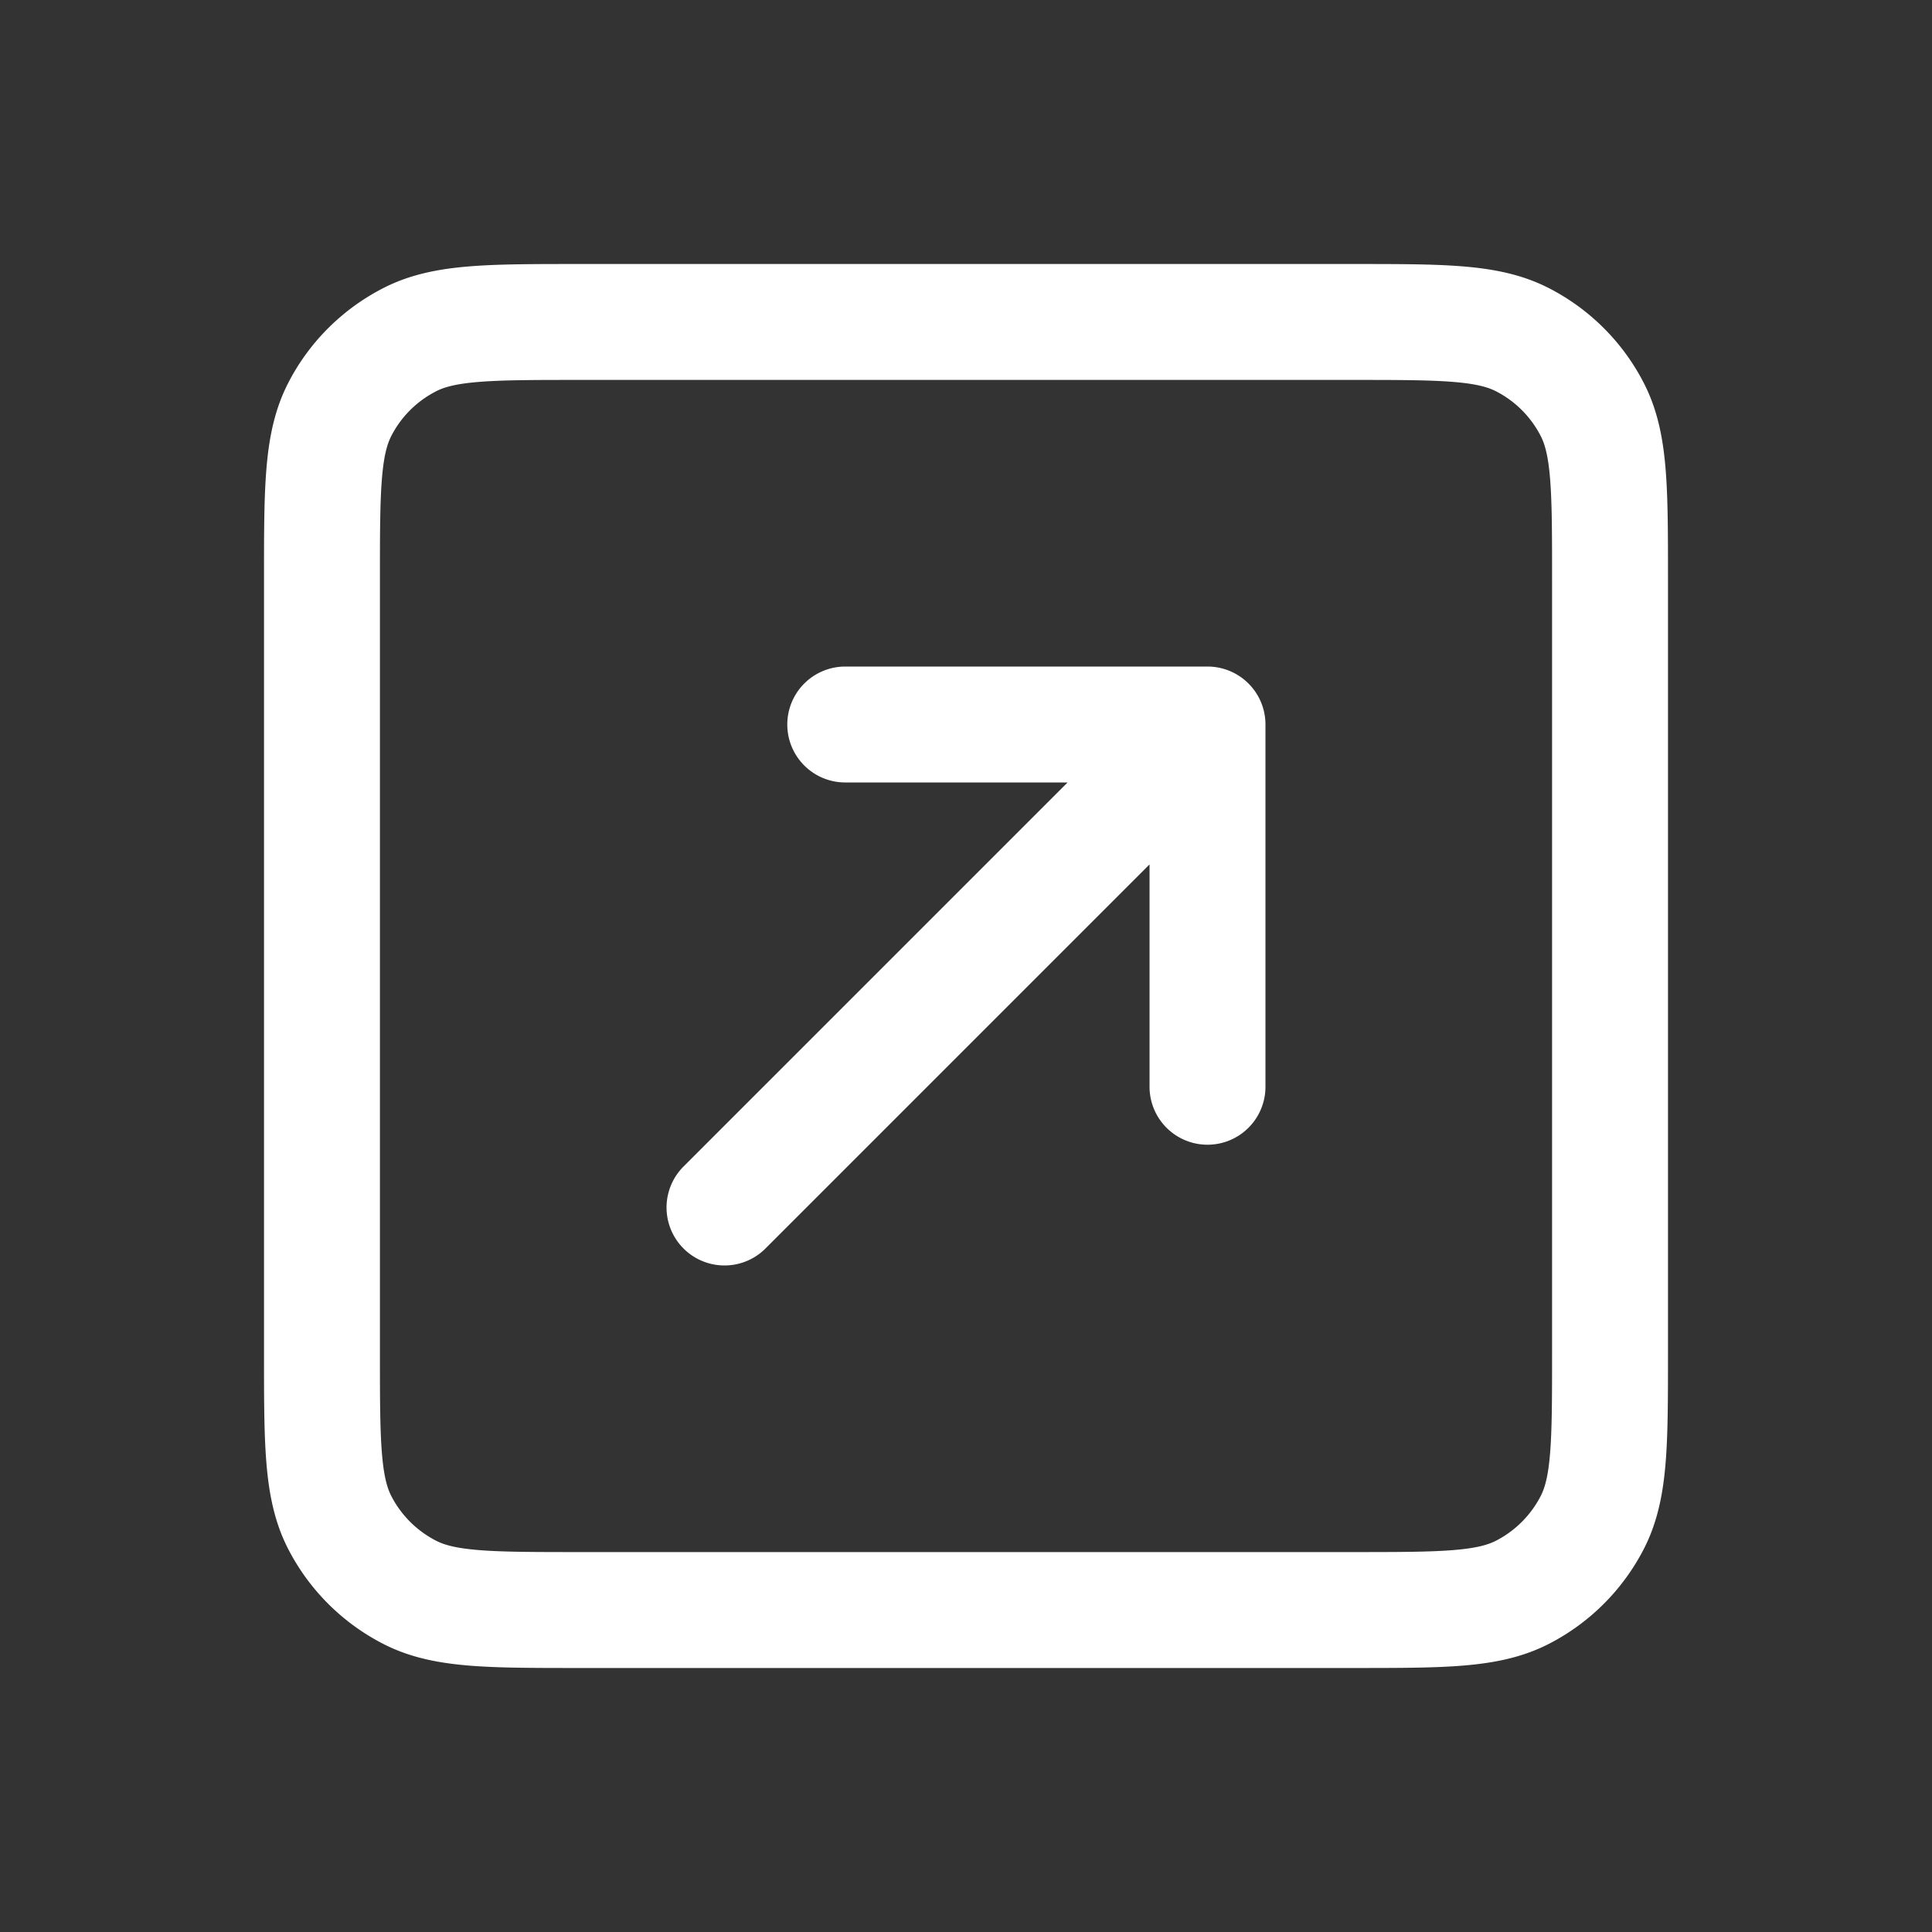
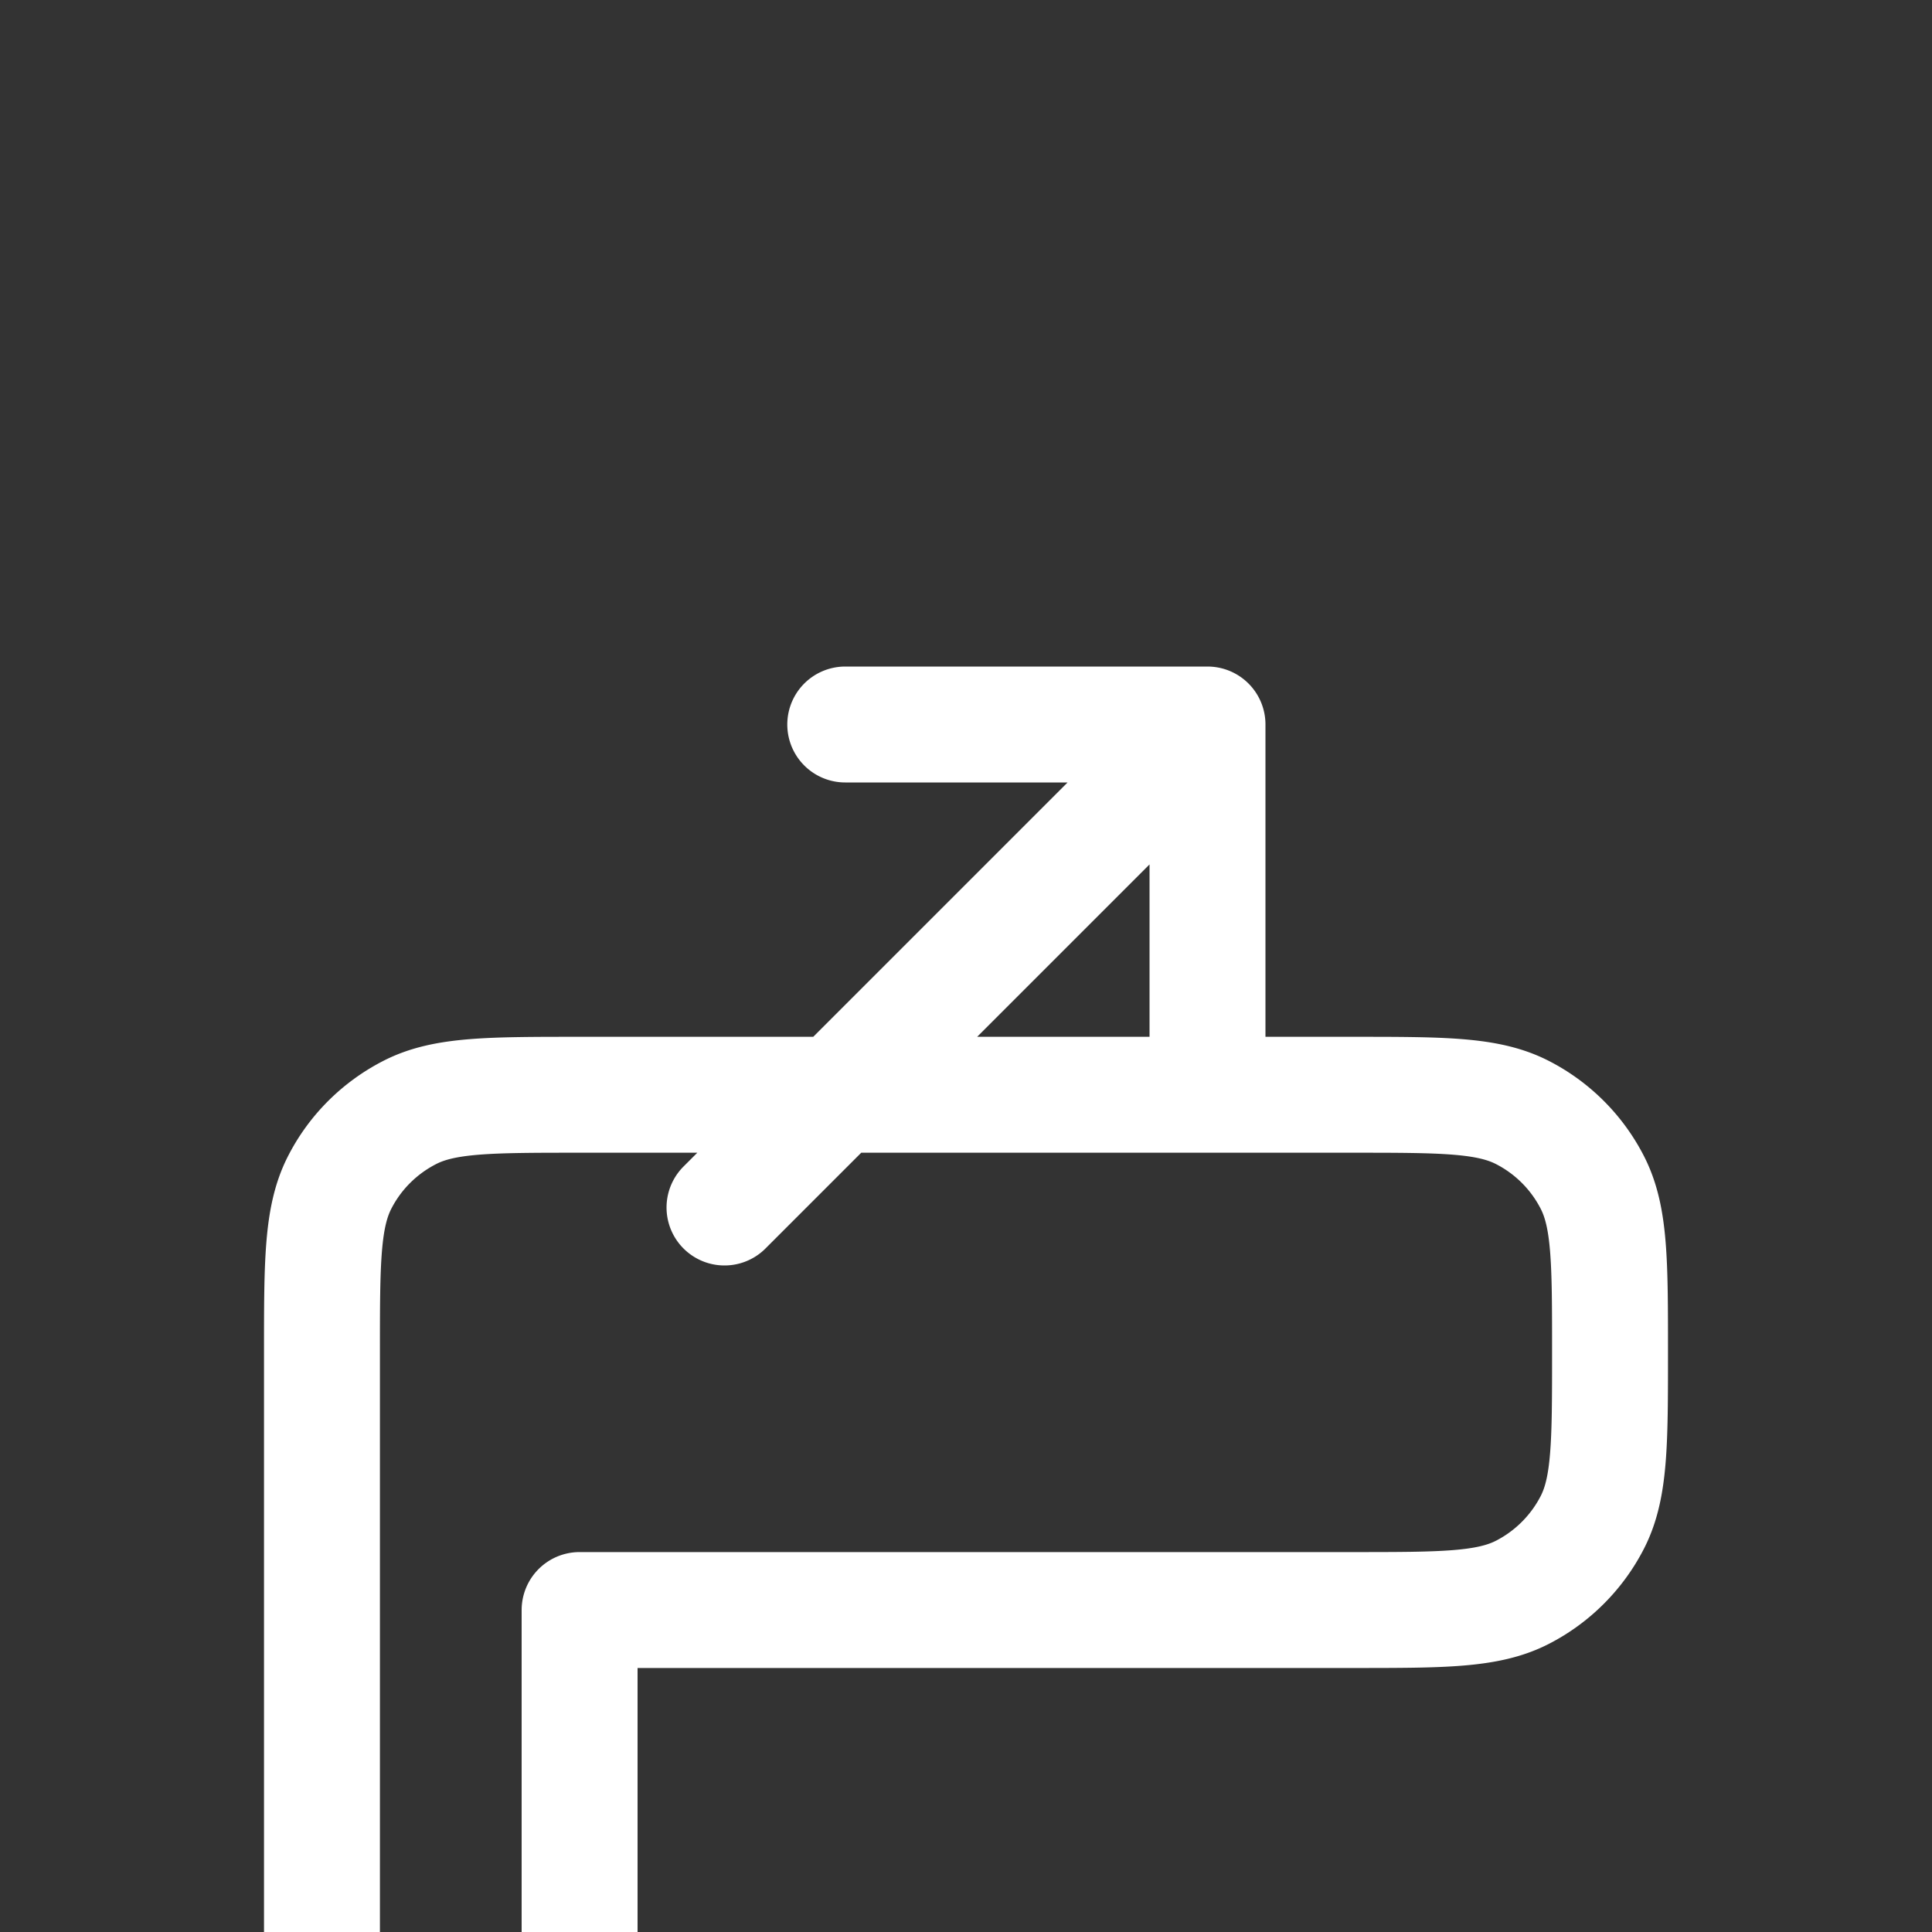
<svg xmlns="http://www.w3.org/2000/svg" width="20" height="20" fill="none" viewBox="0 0 20 20">
  <rect x="0" y="0" width="20" height="20" fill="#333333" stroke="none" />
-   <path stroke="#fff" stroke-linecap="round" stroke-linejoin="round" stroke-width="1.2" d="M12.5 11.25V7.5m0 0H8.75m3.75 0-5 5M6 16.667h8c.934 0 1.4 0 1.757-.182.313-.16.568-.415.728-.728.182-.357.182-.824.182-1.757V6c0-.934 0-1.4-.182-1.757a1.667 1.667 0 0 0-.728-.728c-.357-.182-.823-.182-1.757-.182H6c-.933 0-1.4 0-1.756.182-.314.16-.57.415-.729.728-.182.357-.182.823-.182 1.757v8c0 .933 0 1.4.182 1.757.16.313.415.568.729.728.356.182.823.182 1.756.182Z" />
+   <path stroke="#fff" stroke-linecap="round" stroke-linejoin="round" stroke-width="1.2" d="M12.5 11.25V7.5m0 0H8.75m3.75 0-5 5M6 16.667h8c.934 0 1.4 0 1.757-.182.313-.16.568-.415.728-.728.182-.357.182-.824.182-1.757c0-.934 0-1.4-.182-1.757a1.667 1.667 0 0 0-.728-.728c-.357-.182-.823-.182-1.757-.182H6c-.933 0-1.4 0-1.756.182-.314.16-.57.415-.729.728-.182.357-.182.823-.182 1.757v8c0 .933 0 1.4.182 1.757.16.313.415.568.729.728.356.182.823.182 1.756.182Z" />
</svg>